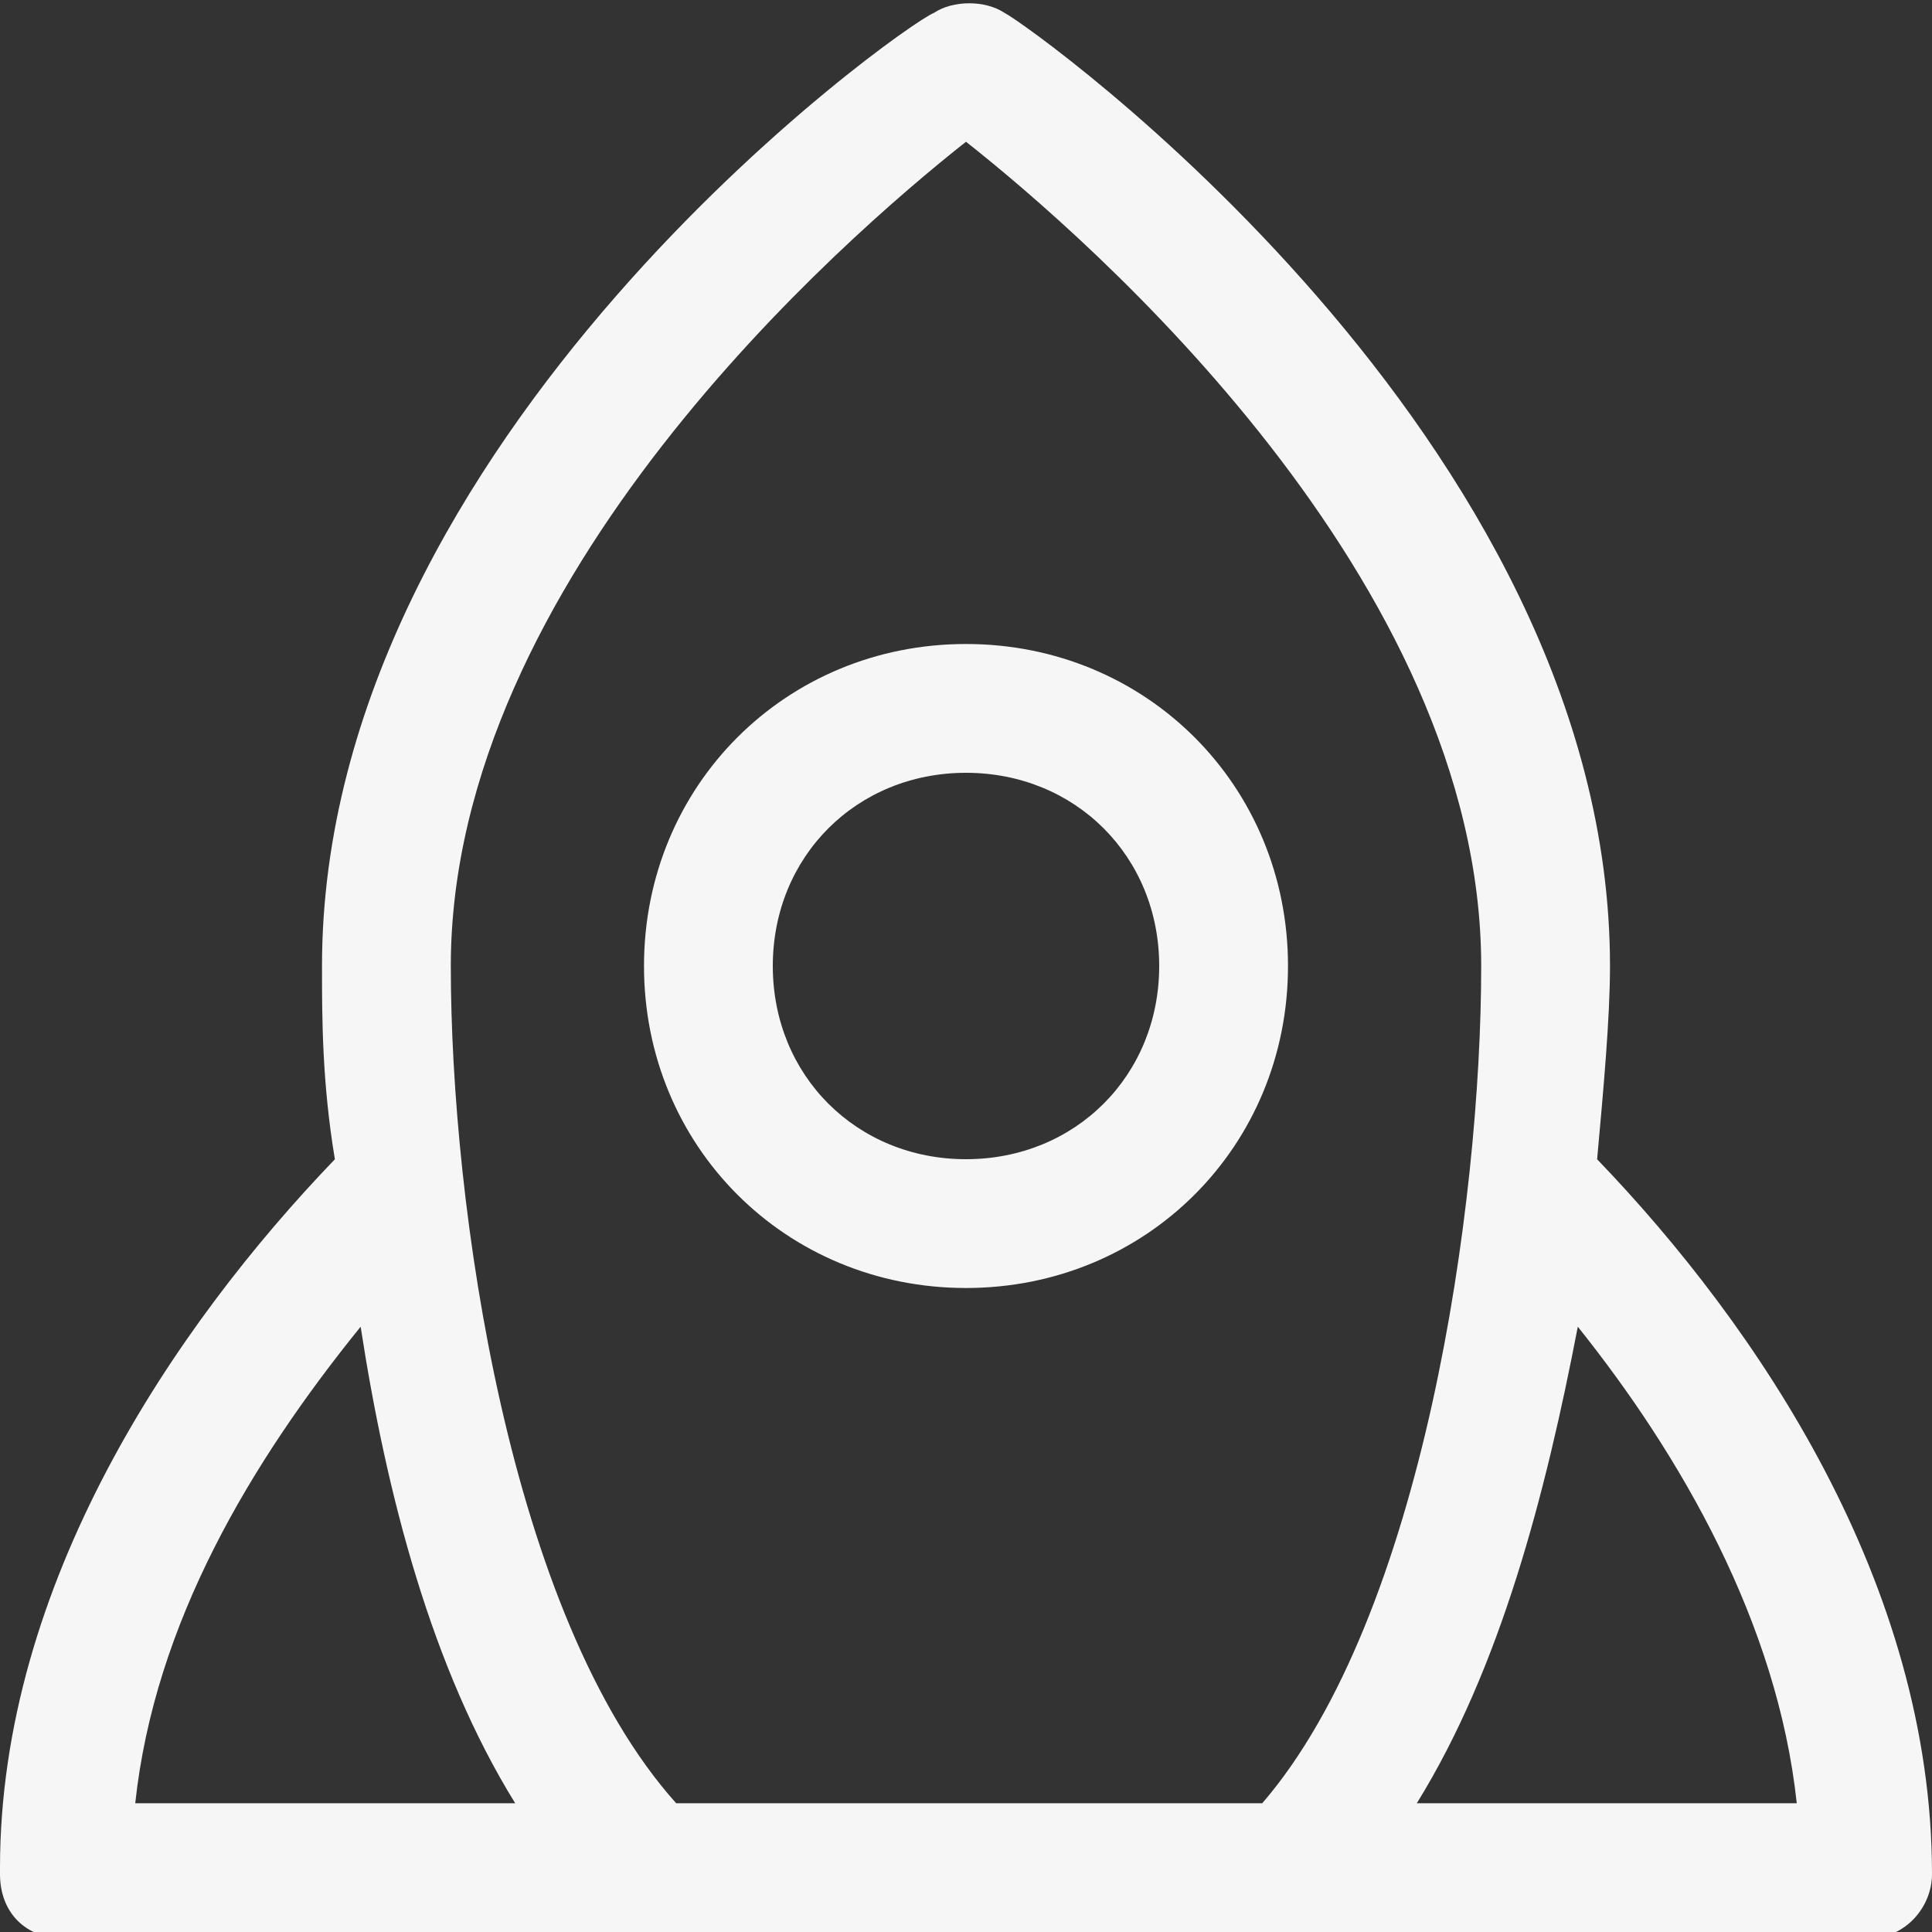
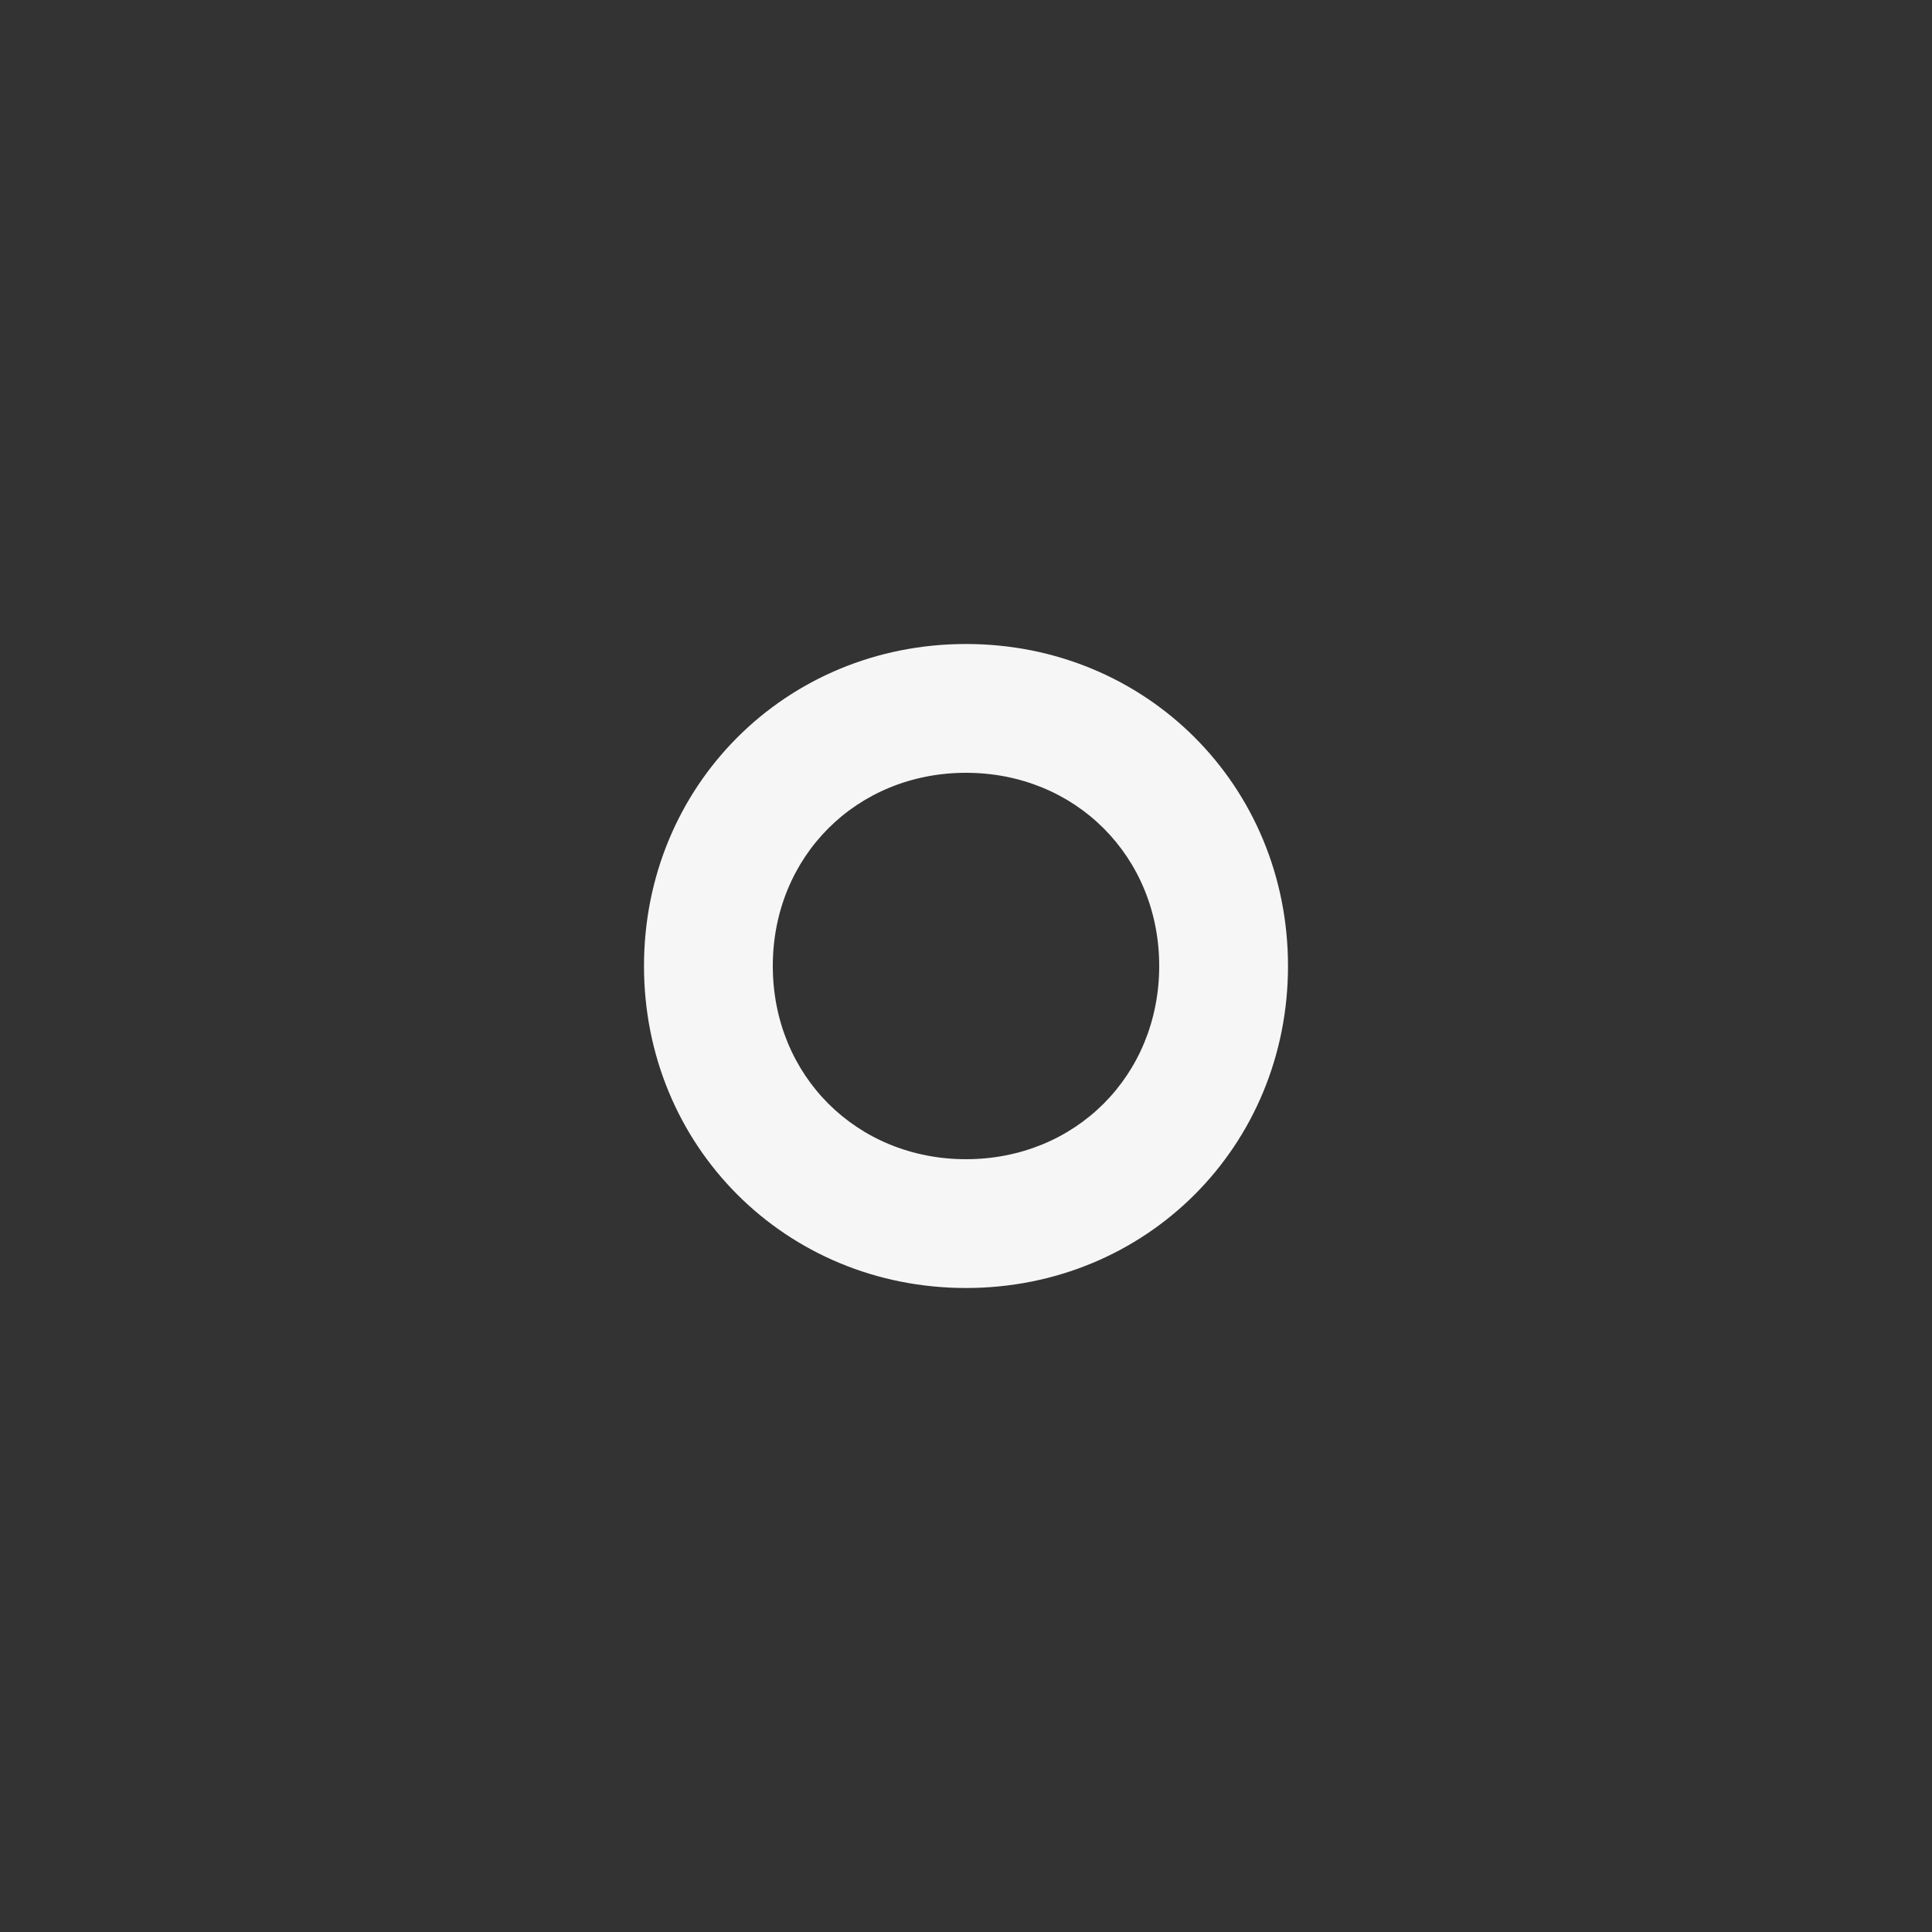
<svg xmlns="http://www.w3.org/2000/svg" width="60" height="60" viewBox="0 0 60 60" fill="none">
  <rect x="0" y="0" width="60" height="60" fill="#333333" stroke="none" />
-   <path d="M49.6 36.002C49.8 33.802 50 31.602 50 30.002C50 13.602 32 0.802 31.2 0.402C30.6 0.002 29.6 0.002 29 0.402C28 0.802 10 13.602 10 30.002C10 31.602 10 33.602 10.4 36.002C5.4 41.202 0 49.202 0 58.002V58.202C0 59.402 0.8 60.202 2 60.202C2.2 60.202 2.2 60.202 2.4 60.202H20H40H57.6C57.8 60.202 57.8 60.202 58 60.202C59.2 60.202 60 59.202 60 58.202C60 49.202 54.6 41.202 49.6 36.002ZM4.2 56.002C4.8 50.402 7.8 45.402 11.2 41.202C12 46.402 13.4 51.802 16 56.002H4.2ZM39.2 56.002H21C15.8 50.202 14 37.402 14 30.002C14 18.002 26.2 7.402 30 4.402C33.8 7.402 46 18.002 46 30.002C46 37.402 44.2 50.202 39.2 56.002ZM44 56.002C46.6 51.802 48 46.402 49 41.202C52.2 45.202 55.2 50.402 55.8 56.002H44Z" fill="#F6F6F6" />
  <path d="M30 20C24.4 20 20 24.4 20 30C20 35.6 24.4 40 30 40C35.6 40 40 35.6 40 30C40 24.4 35.6 20 30 20ZM30 36C26.6 36 24 33.4 24 30C24 26.6 26.6 24 30 24C33.4 24 36 26.6 36 30C36 33.4 33.4 36 30 36Z" fill="#F6F6F6" />
</svg>